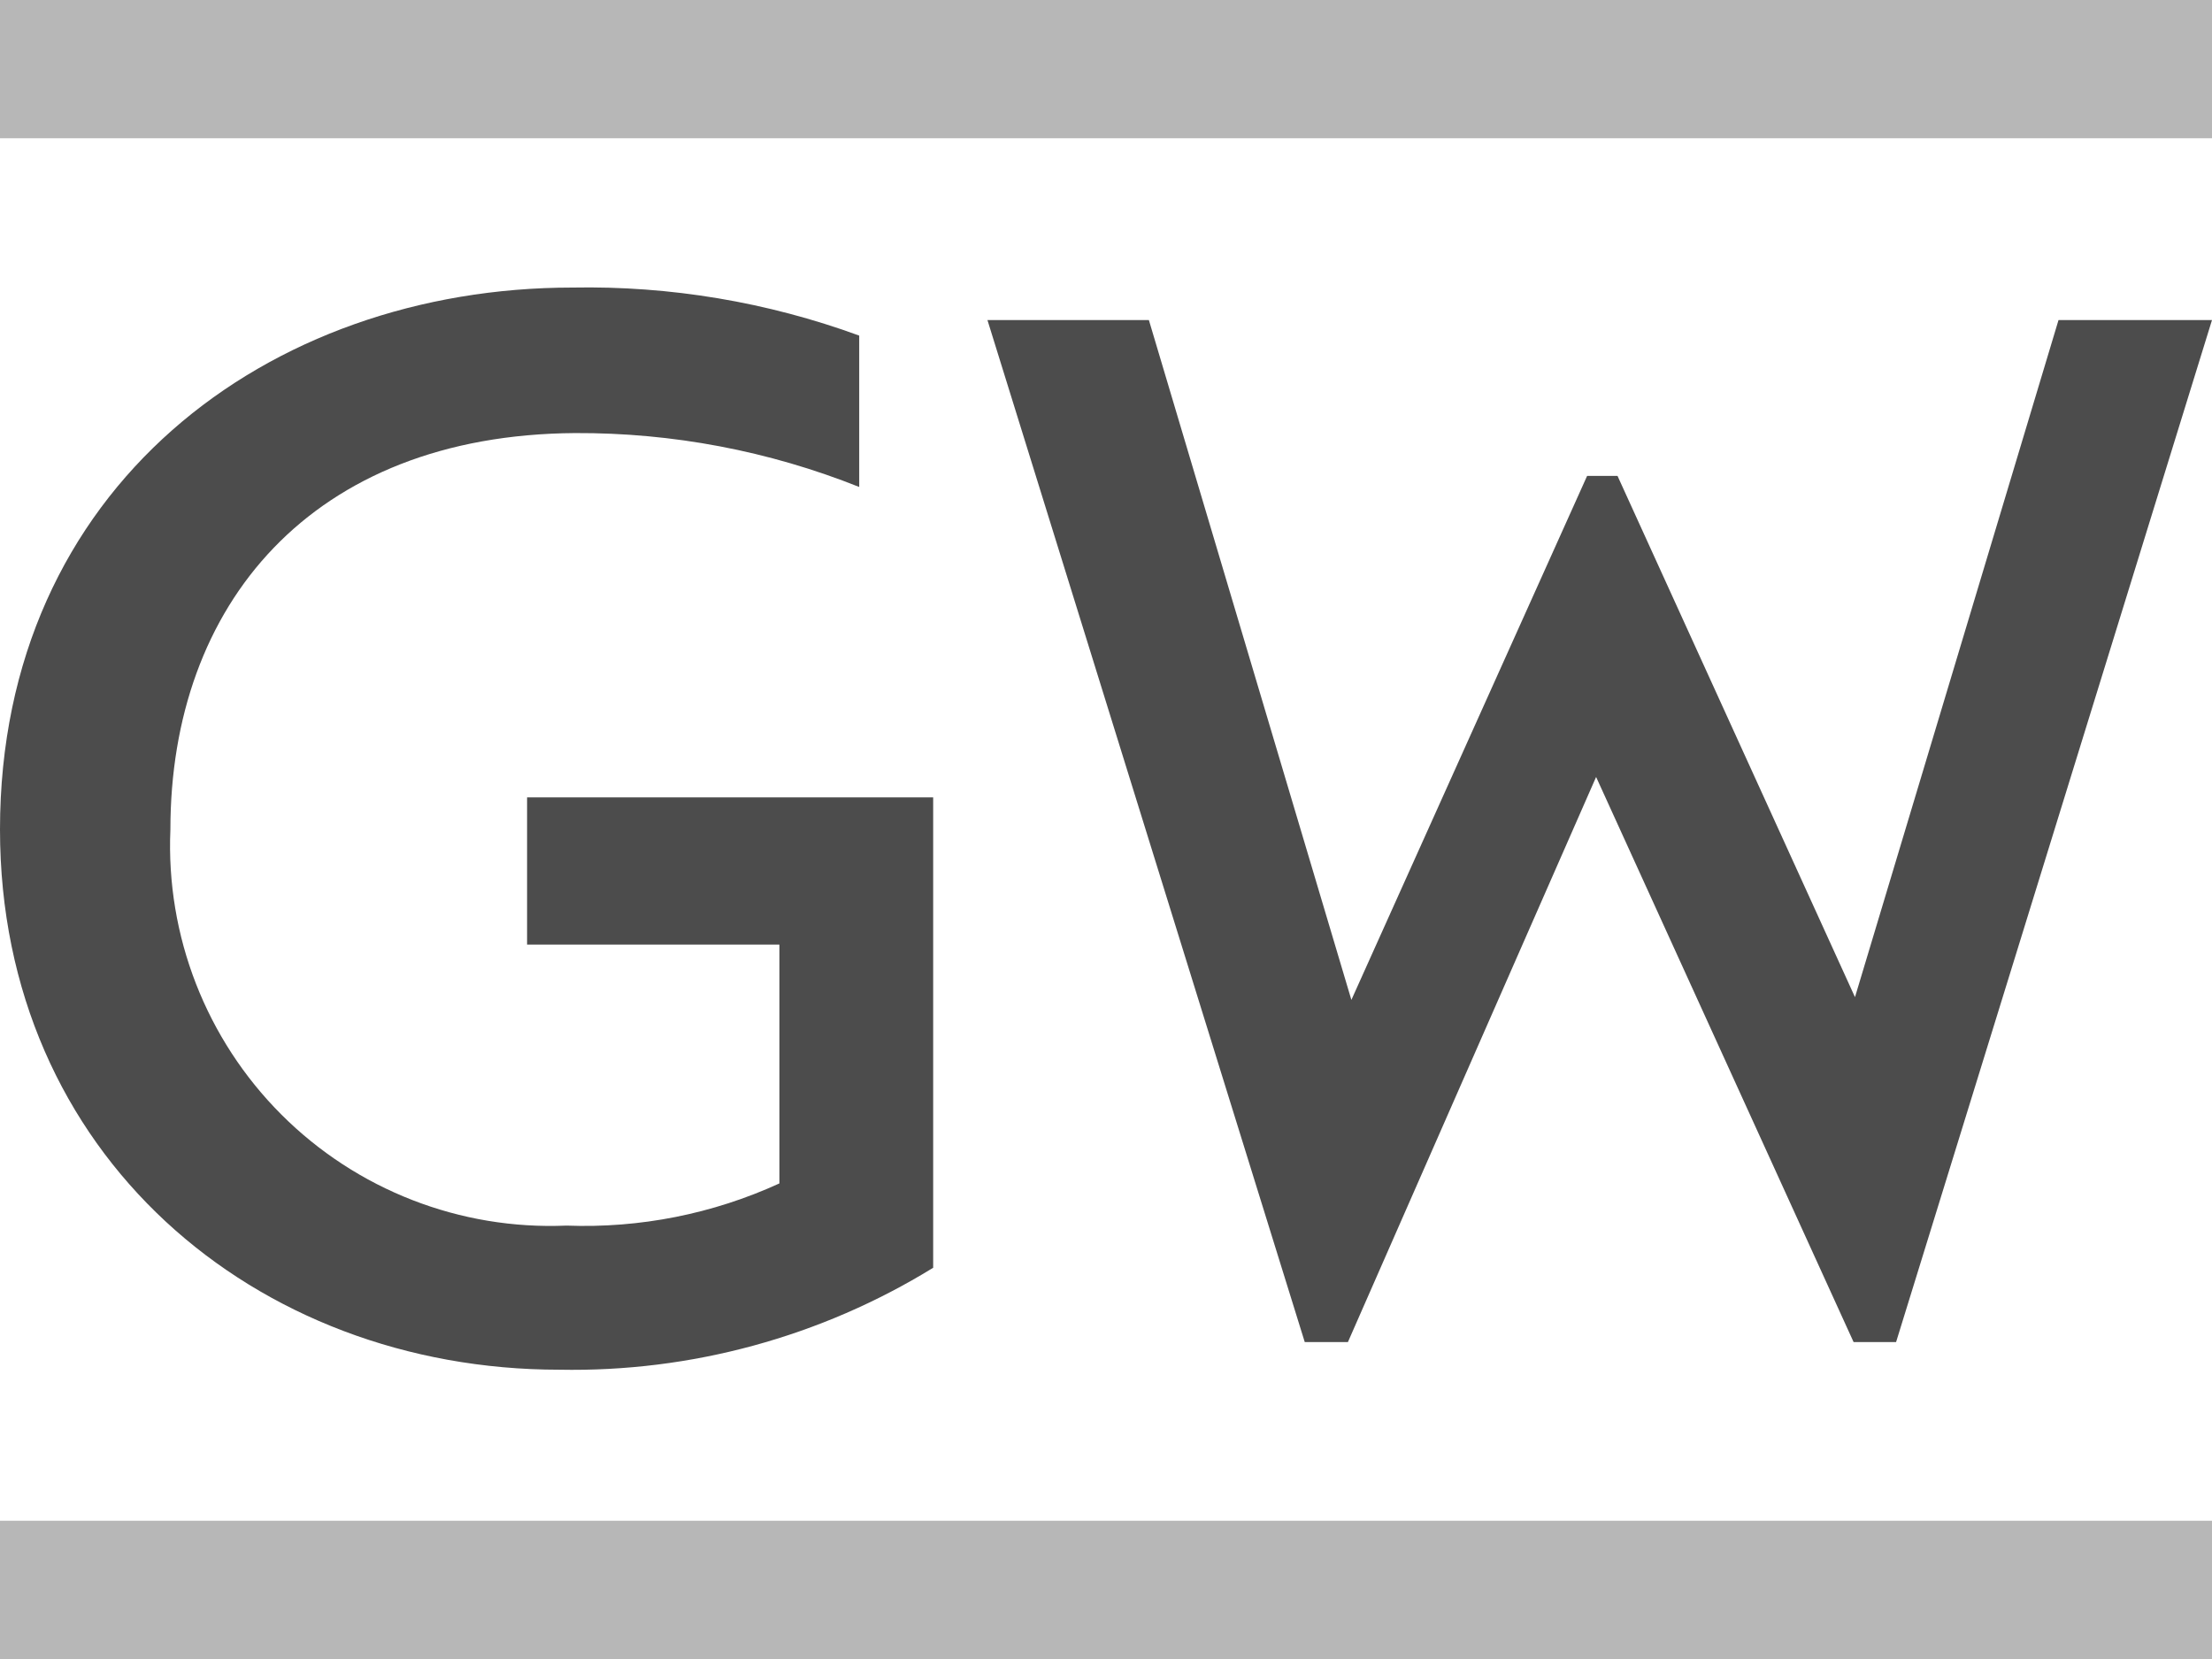
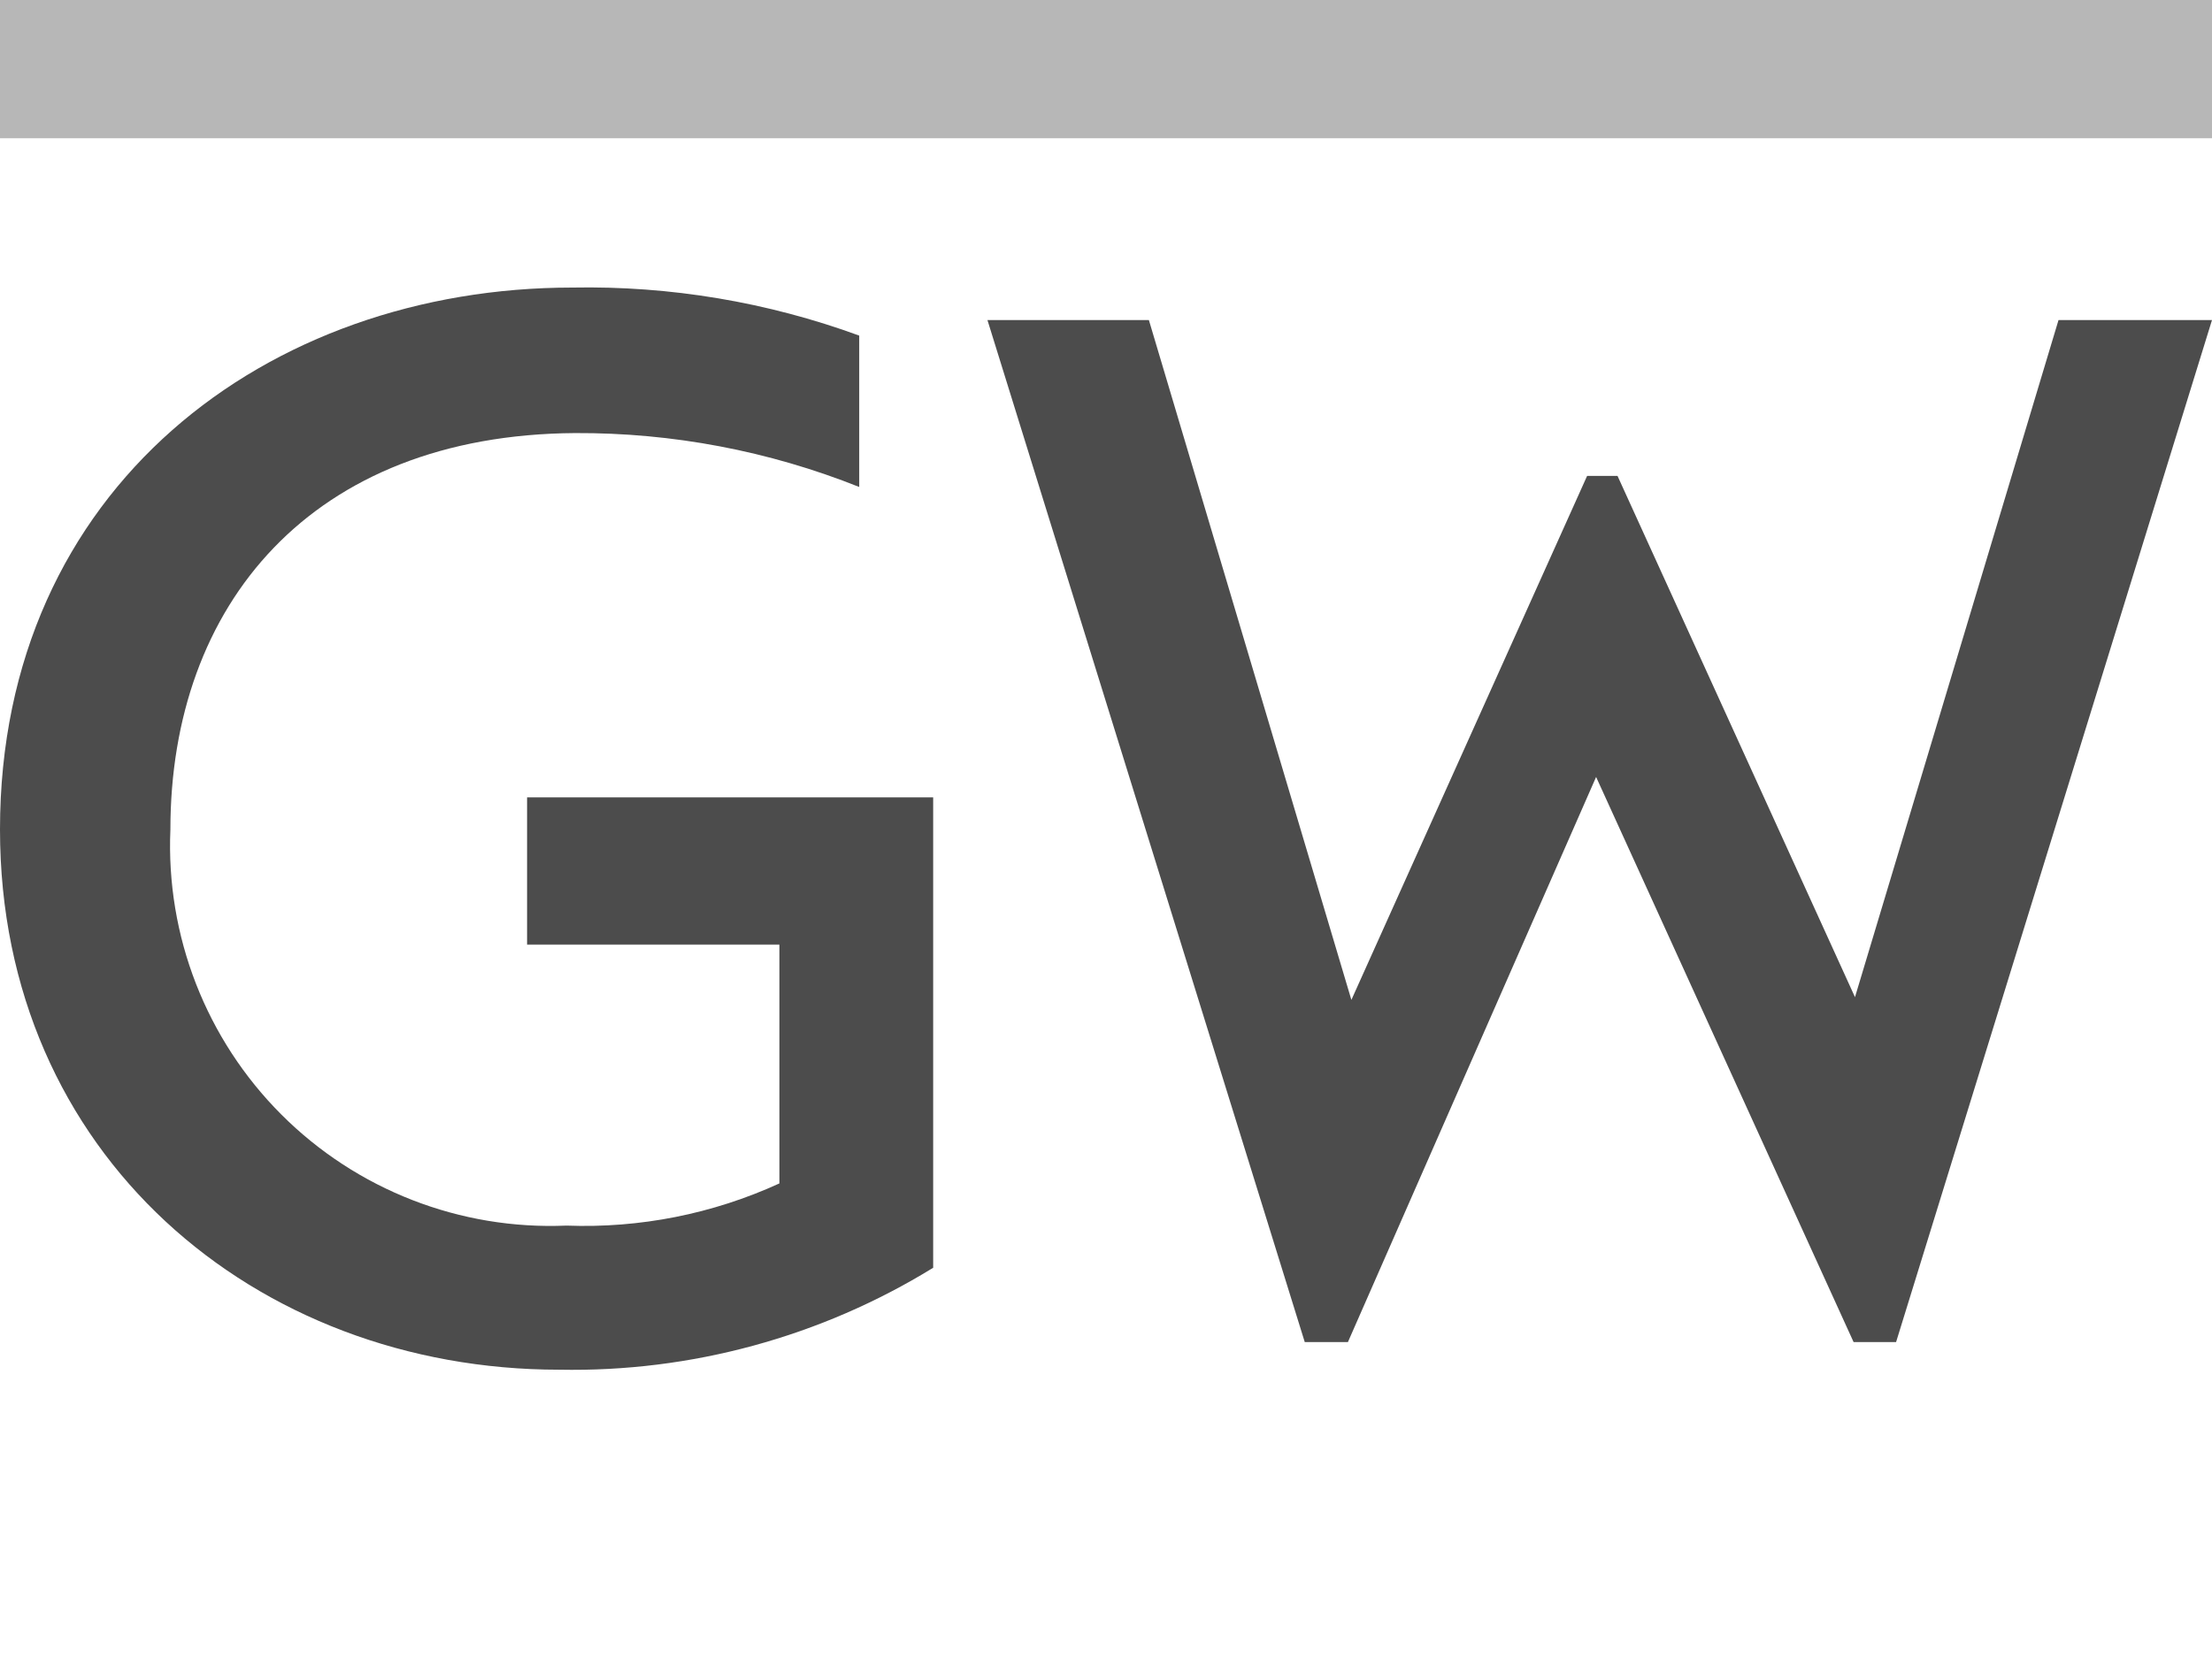
<svg xmlns="http://www.w3.org/2000/svg" width="60" height="45" viewBox="0 0 60 45" fill="none">
  <path fill-rule="evenodd" clip-rule="evenodd" d="M21.131 25.622H14.297V21.628H25.312V34.388C22.266 36.262 18.745 37.222 15.169 37.153C6.919 37.153 0 31.312 0 22.5C0 13.219 7.275 7.8 15.525 7.8C18.177 7.75 20.815 8.192 23.306 9.103V13.209C20.855 12.231 18.239 11.735 15.6 11.747C8.438 11.794 4.622 16.416 4.622 22.5C4.498 25.386 5.591 28.191 7.633 30.233C9.675 32.275 12.48 33.367 15.366 33.244C17.354 33.32 19.332 32.928 21.141 32.1V25.622H21.131Z" fill="#4C4C4C" />
  <path fill-rule="evenodd" clip-rule="evenodd" d="M50.278 36.403L43.294 21.075L36.562 36.403H35.391L26.784 8.681H31.163L36.656 27.122L43.05 12.909H43.875L50.316 27.047L55.837 8.681H60L51.431 36.403H50.278Z" fill="#4C4C4C" />
-   <path fill-rule="evenodd" clip-rule="evenodd" d="M0 45V41.25H60V45H0Z" fill="#B7B7B7" />
  <path fill-rule="evenodd" clip-rule="evenodd" d="M0 3.75V0H60V3.75H0Z" fill="#B7B7B7" />
</svg>